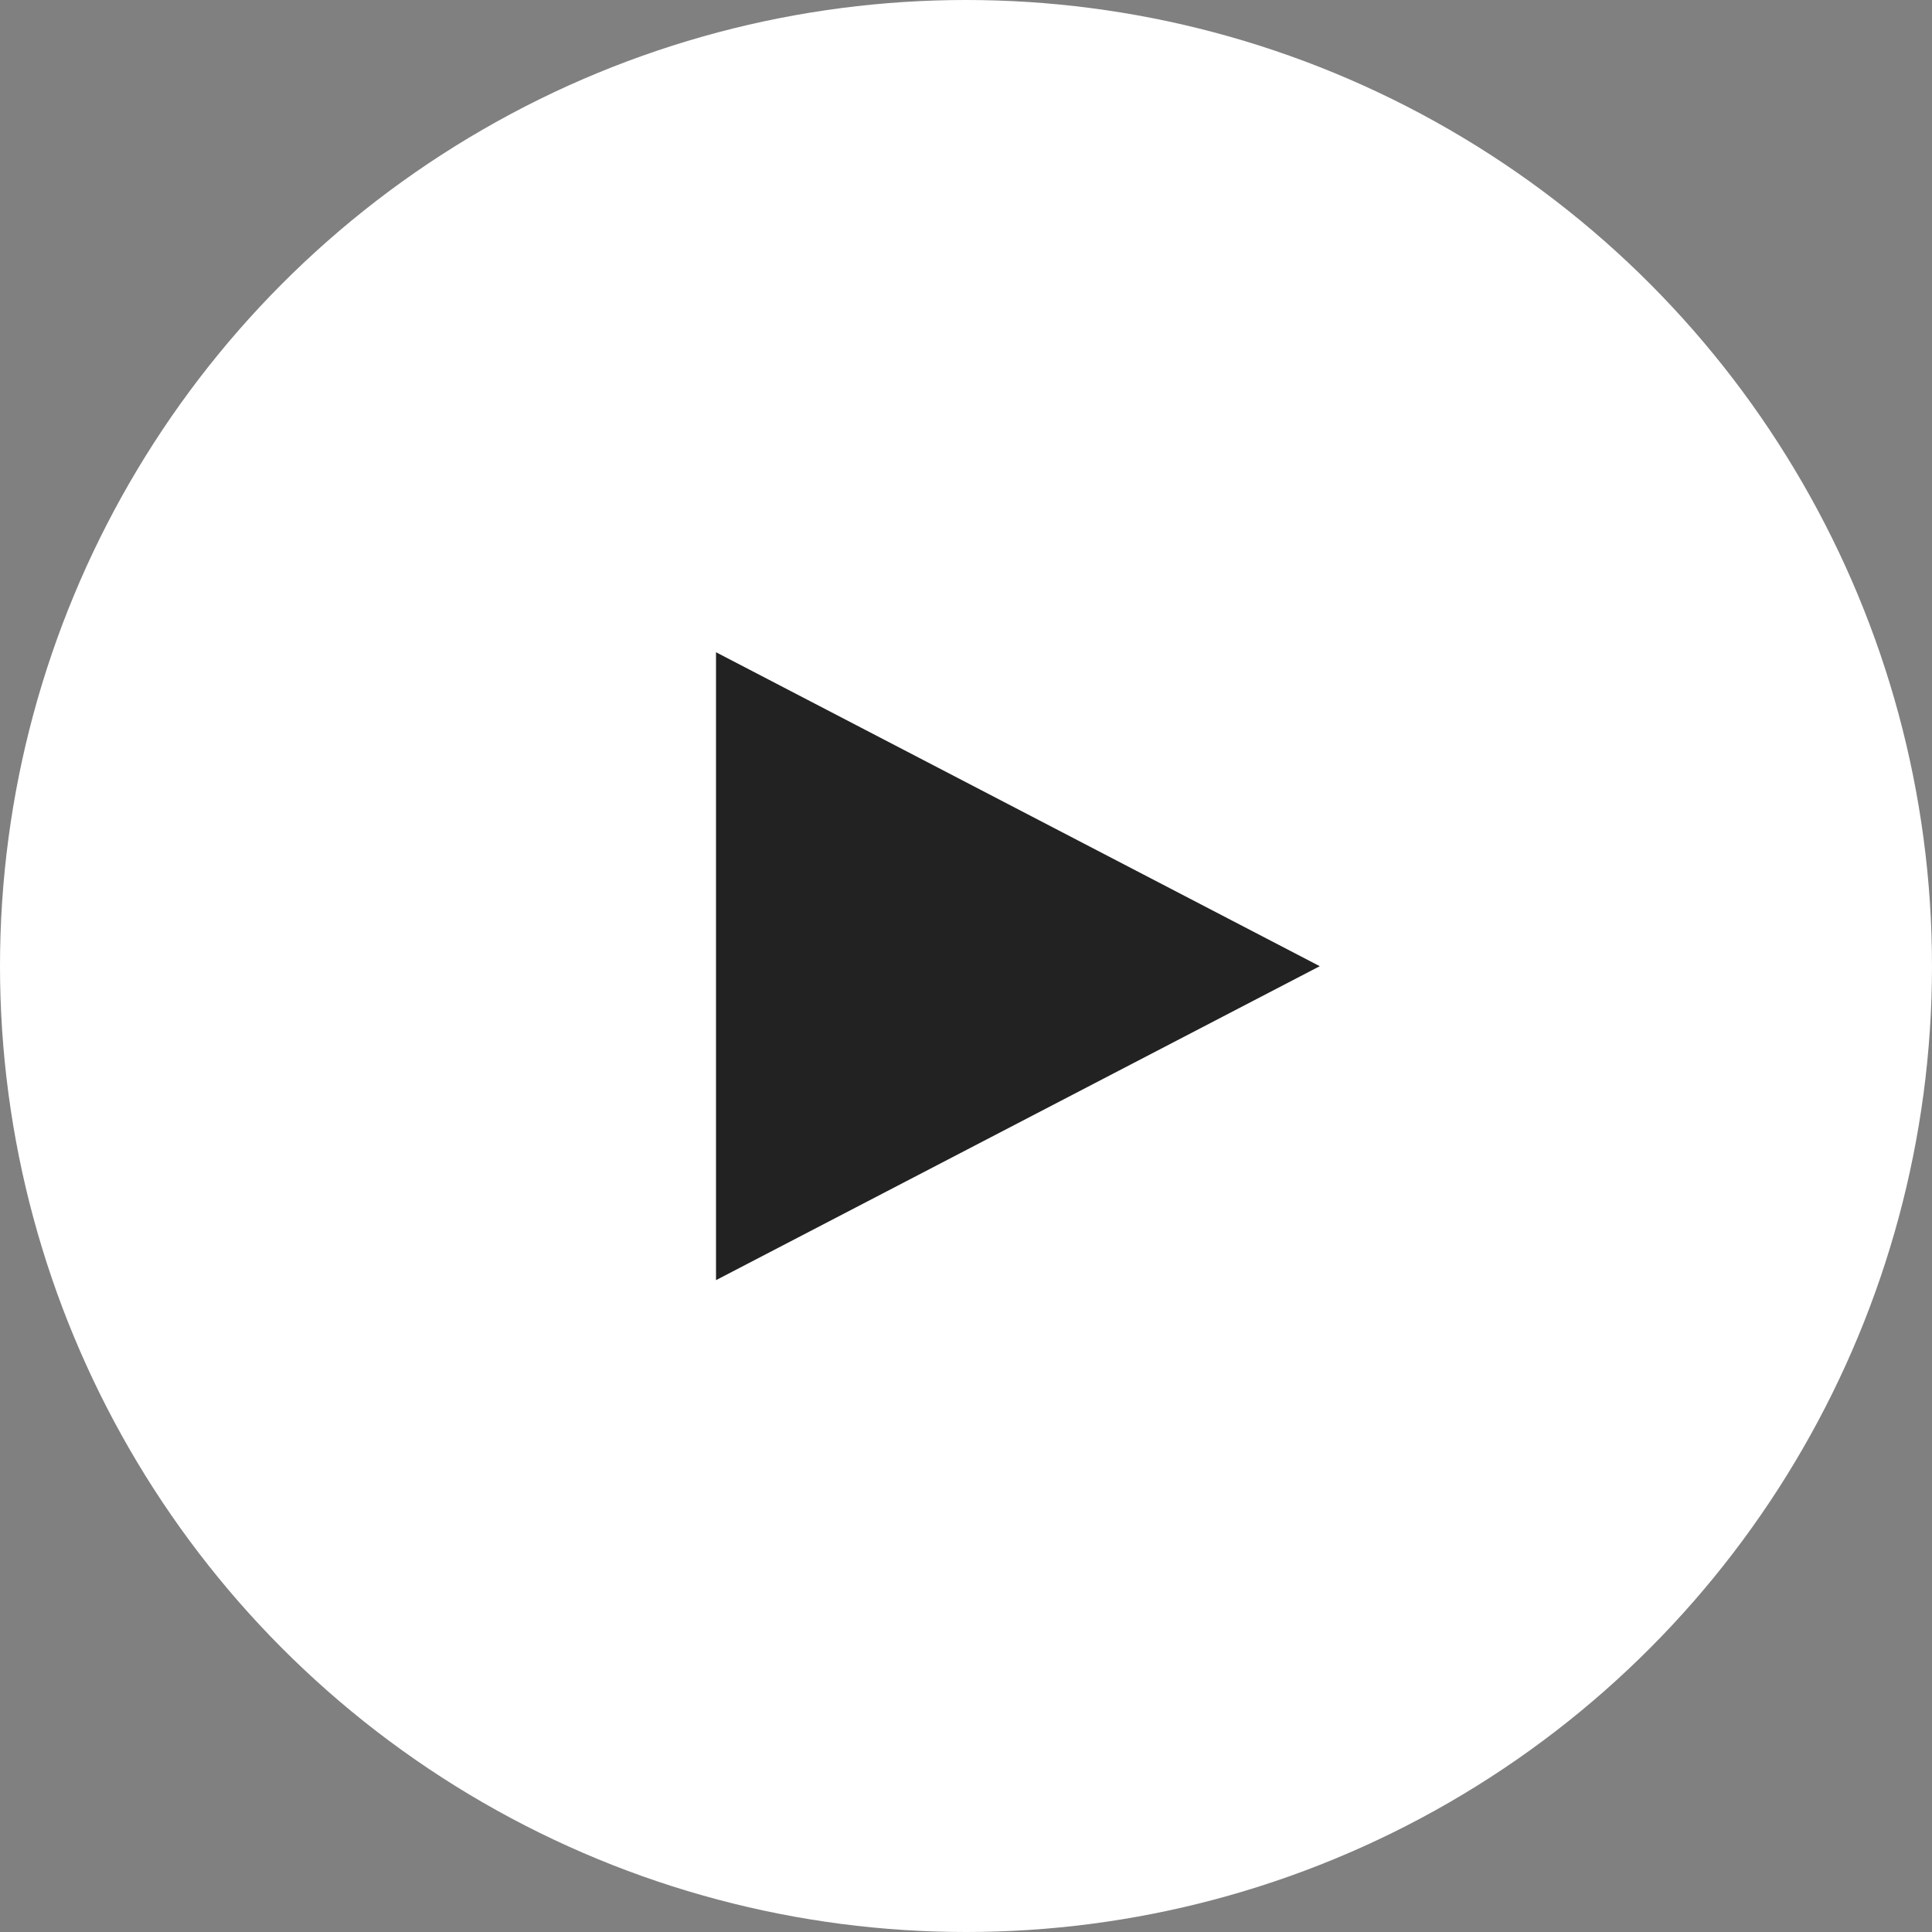
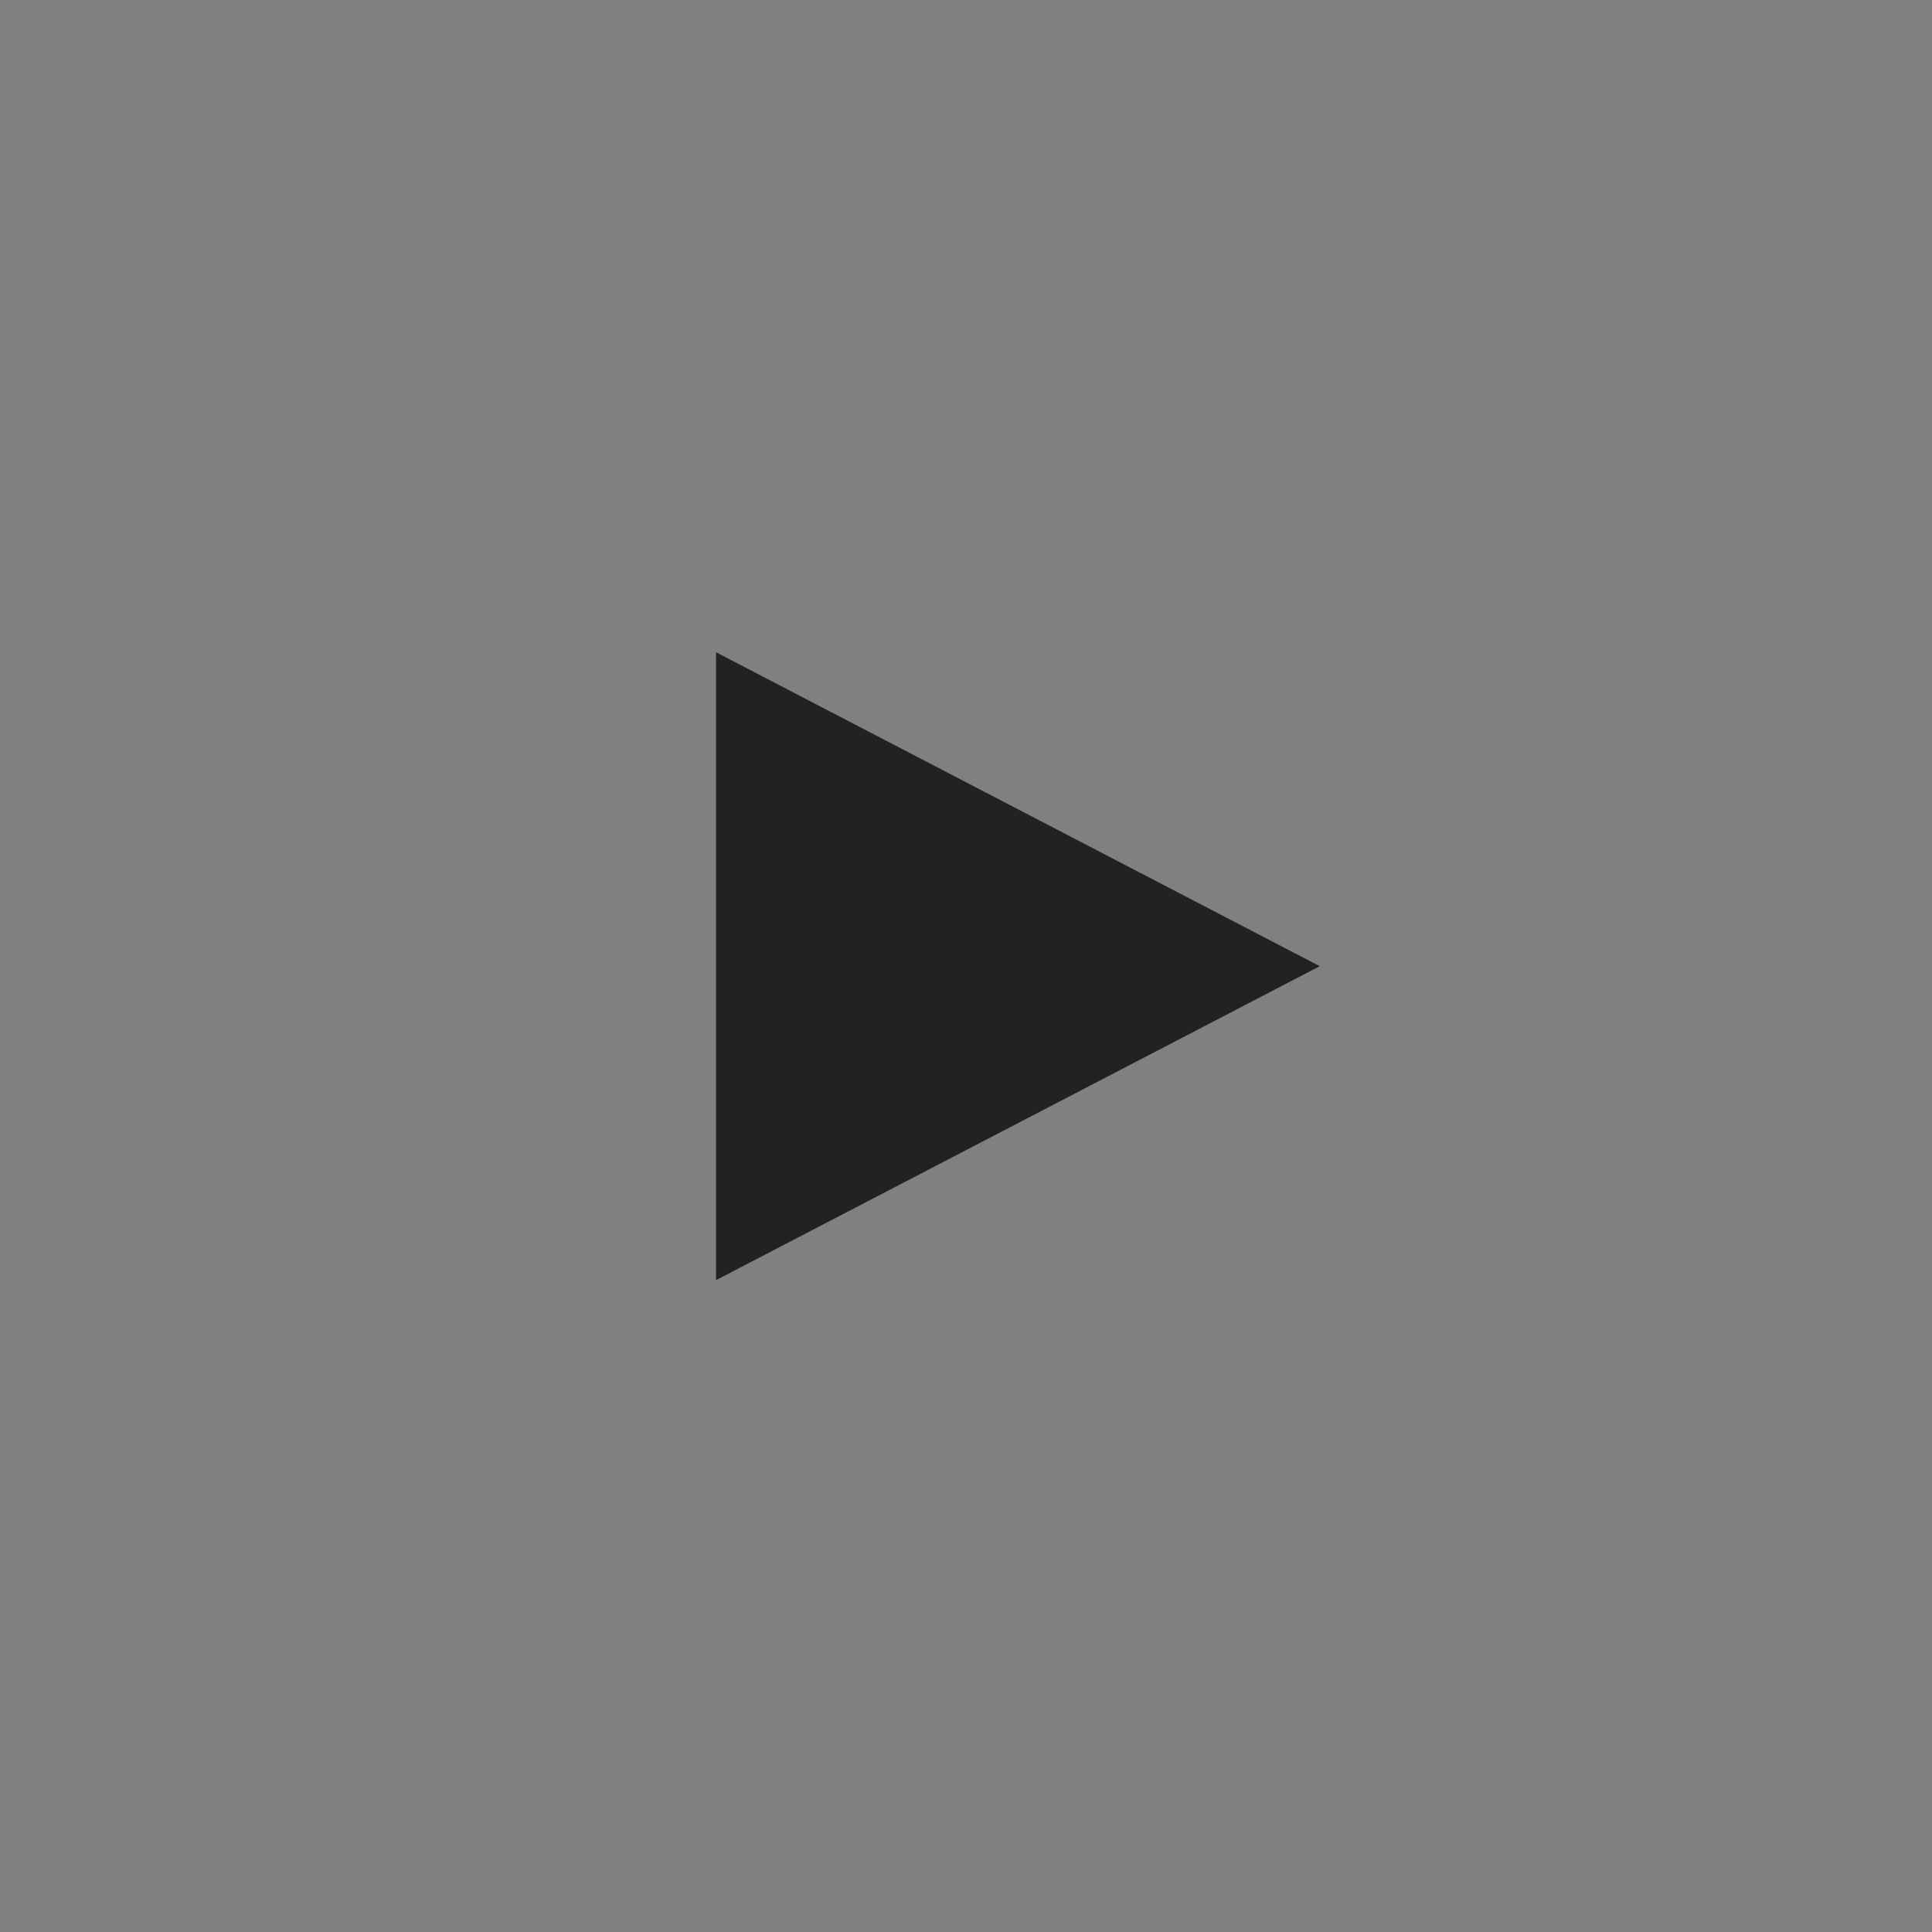
<svg xmlns="http://www.w3.org/2000/svg" viewBox="0 0 160 160" version="1.1">
  <rect x="0" y="0" width="160" height="160" fill="#808080" stroke="none" />
  <title>Play Video</title>
  <g stroke="none" stroke-width="1" fill="none" fill-rule="evenodd">
    <g id="Group">
-       <circle id="Oval" fill="#FFFFFF" cx="80" cy="80" r="80" />
      <polygon id="Triangle" fill="#222222" transform="translate(84.297, 80.016) rotate(90) translate(-84.297, -80.016) " points="84.297 55.016 110.297 105.016 58.297 105.016" />
    </g>
  </g>
</svg>